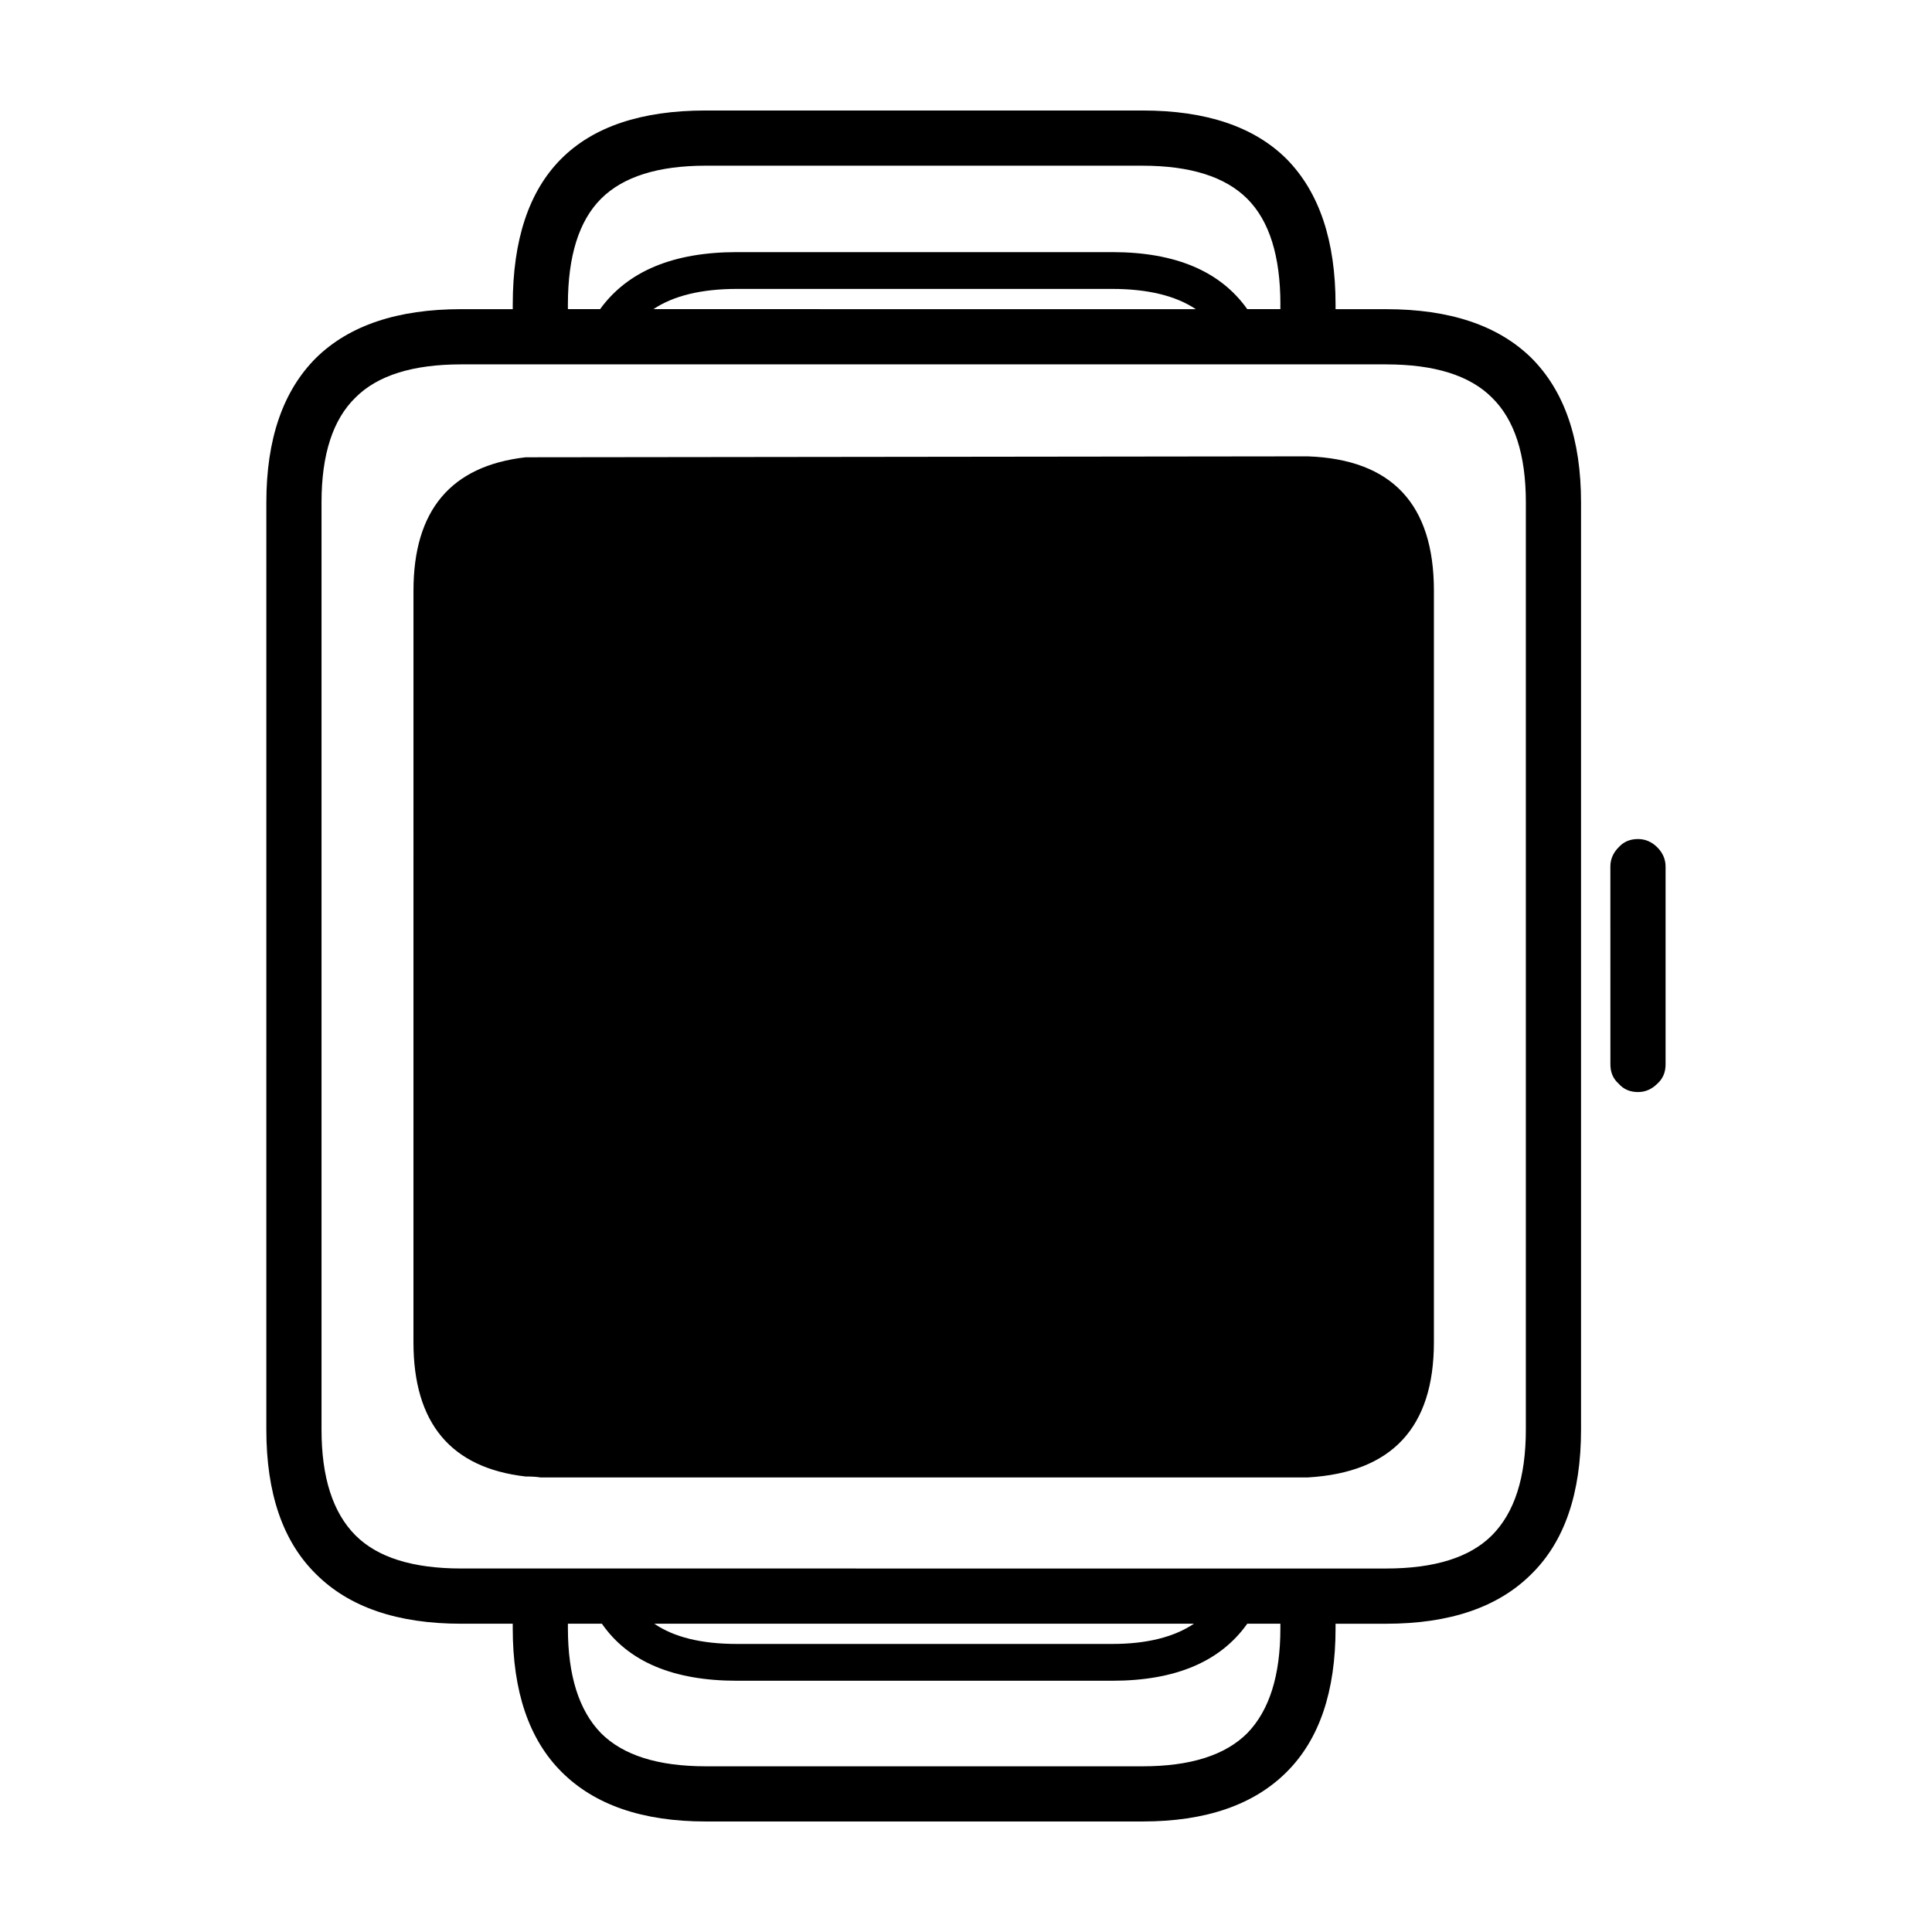
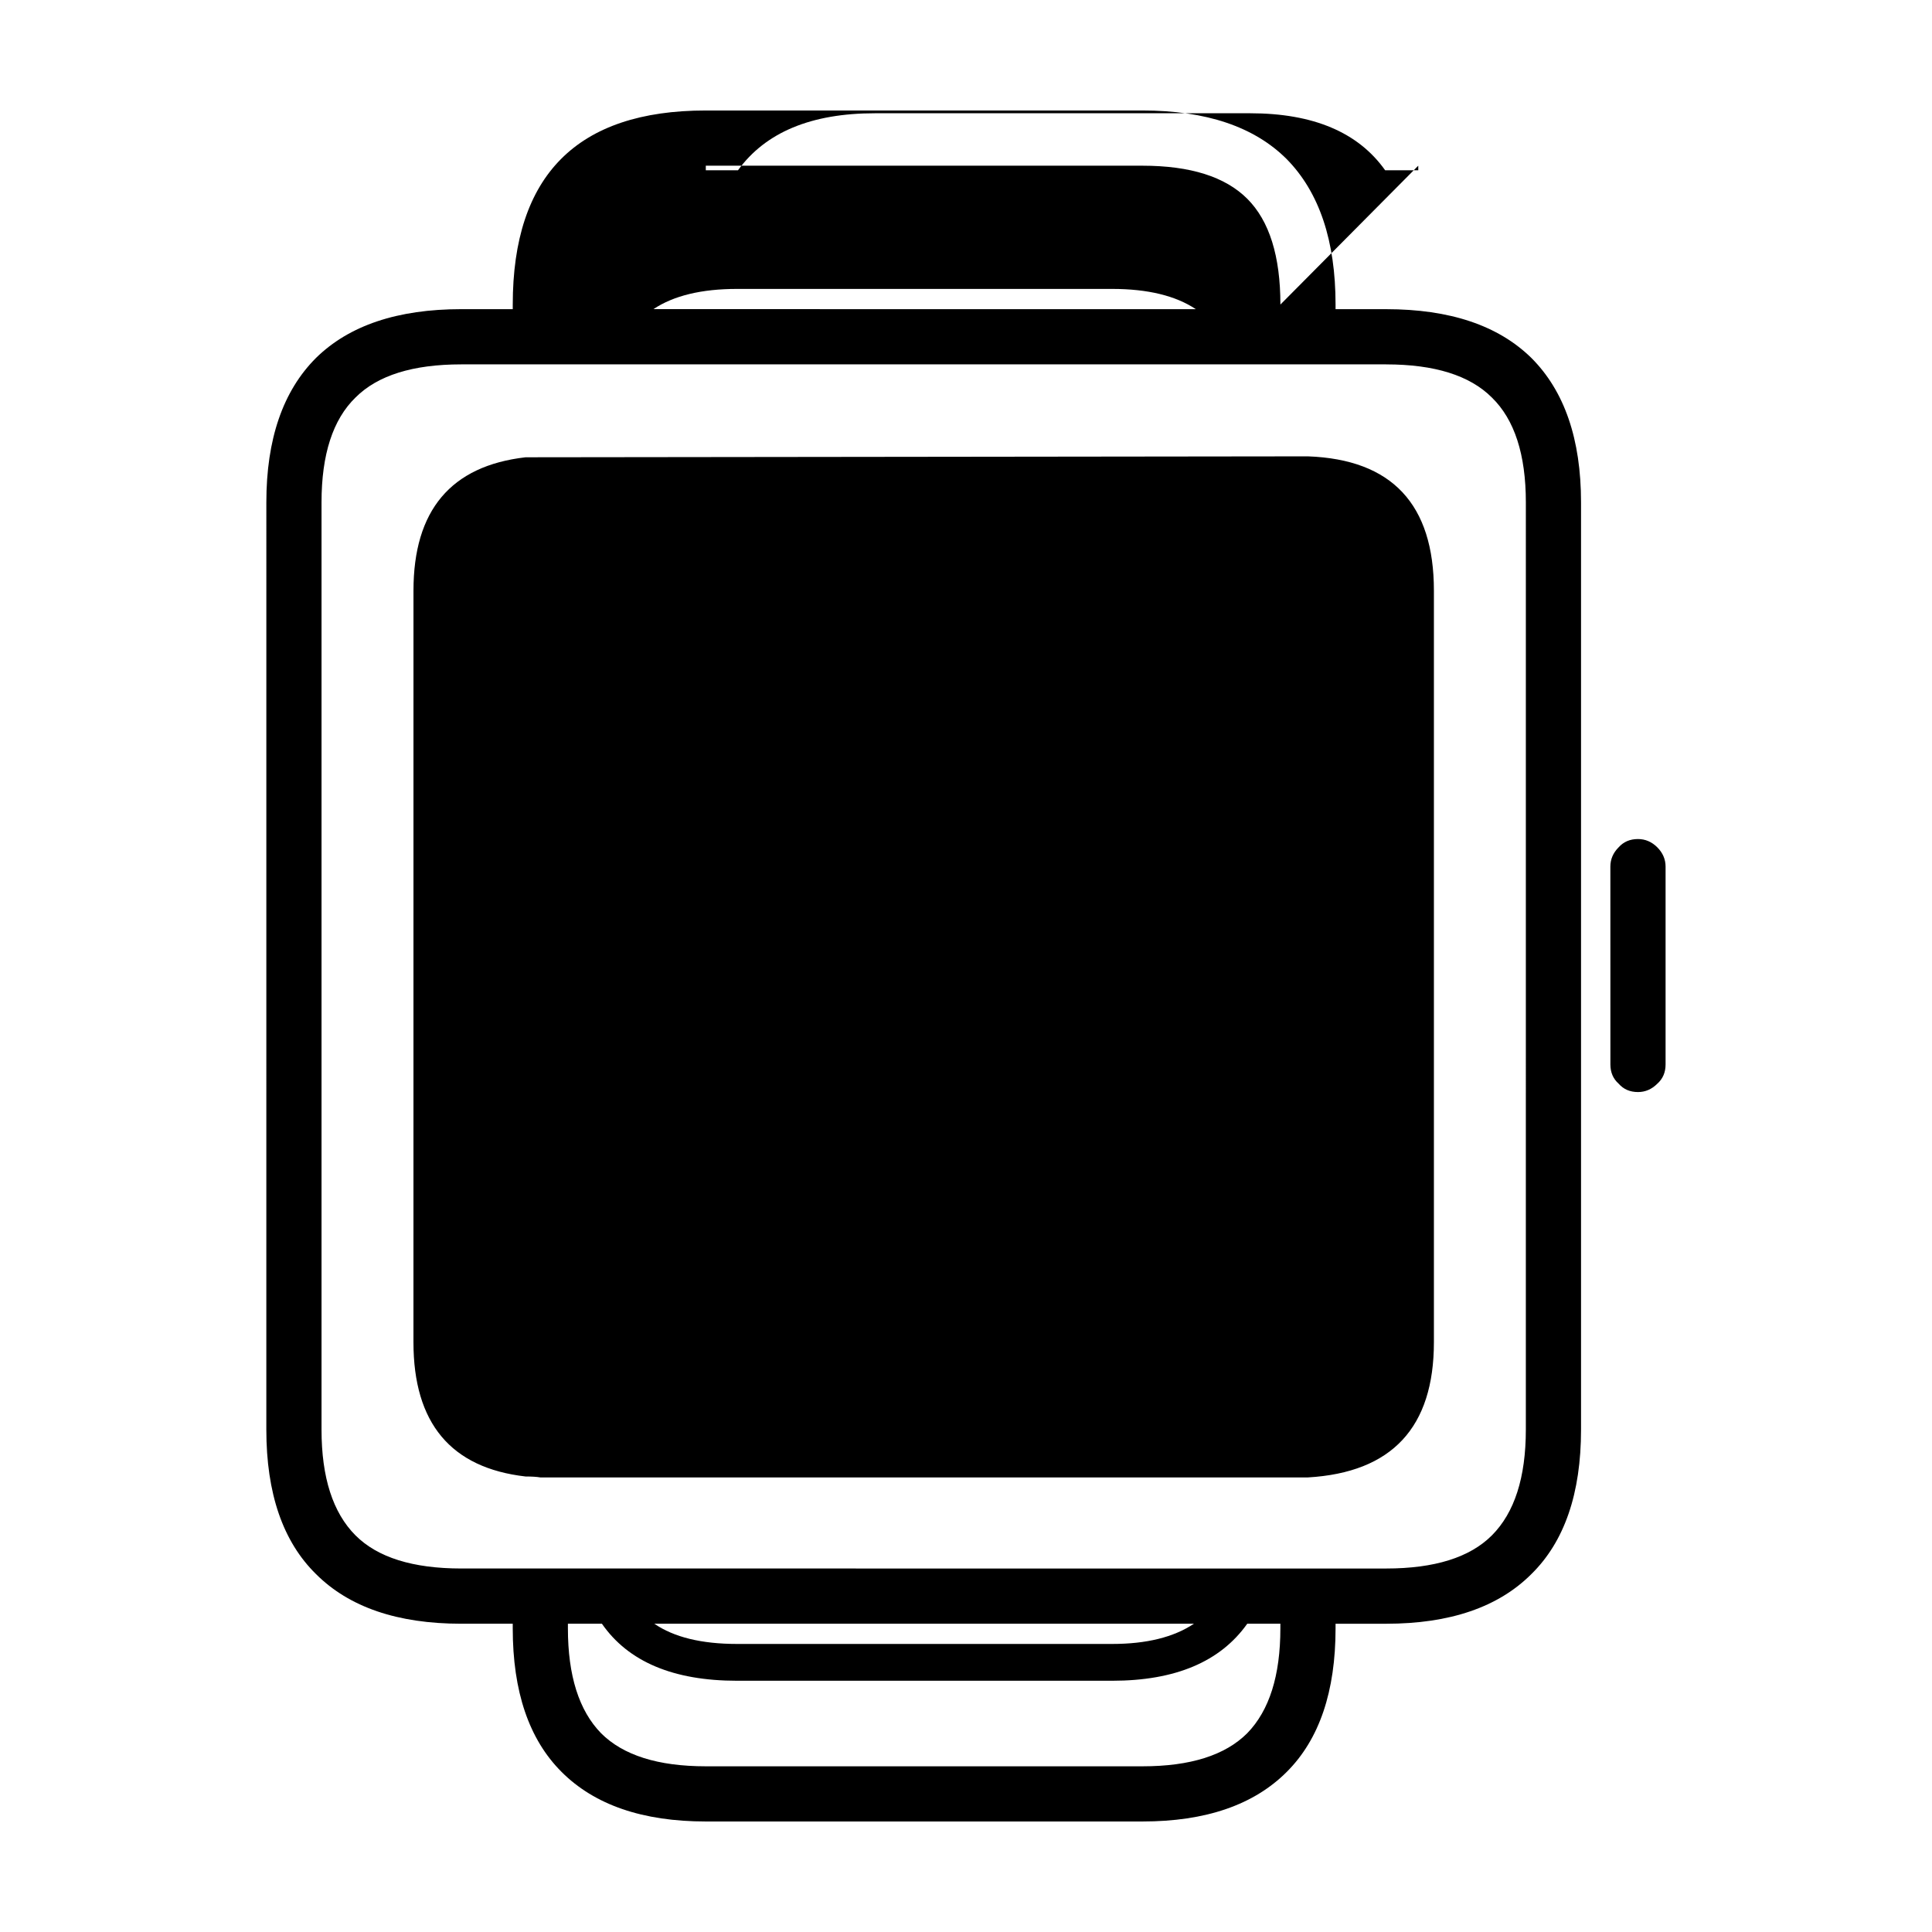
<svg xmlns="http://www.w3.org/2000/svg" fill="#000000" width="800px" height="800px" version="1.1" viewBox="144 144 512 512">
-   <path d="m483.32 224.71c0-12.832-2.922-22.176-8.777-28.031-5.844-5.844-15.105-8.766-27.77-8.766l-115.73-0.004c-12.664 0-21.926 2.922-27.77 8.766-5.856 5.856-8.777 15.203-8.777 28.031v1.219h8.531c7.309-10.078 19.406-15.113 36.301-15.113h99.402c16.727 0 28.66 5.039 35.805 15.113h8.777l-0.004-1.215zm-44.586-4.144h-99.402c-9.418 0-16.809 1.789-22.168 5.359l143.74 0.004c-5.367-3.566-12.754-5.363-22.172-5.363zm46.289-34.367c8.609 8.777 12.914 21.617 12.914 38.516v1.219h13.402c16.887 0 29.715 4.309 38.496 12.93 8.766 8.766 13.156 21.527 13.156 38.27v245.73c0 16.902-4.387 29.668-13.156 38.281-8.777 8.777-21.609 13.164-38.496 13.164h-13.402v1.219c0 16.738-4.301 29.414-12.914 38.023-8.766 8.785-21.523 13.16-38.25 13.16h-115.73c-16.727 0-29.484-4.379-38.25-13.164-8.609-8.609-12.914-21.285-12.914-38.023v-1.219h-13.648c-16.887 0-29.715-4.387-38.496-13.164-8.766-8.609-13.156-21.371-13.156-38.281l0.004-245.73c0-16.738 4.387-29.5 13.156-38.27 8.777-8.621 21.609-12.93 38.496-12.93h13.648v-1.219c0.004-34.281 17.059-51.43 51.16-51.43h115.73c16.887 0 29.641 4.309 38.25 12.918zm26.312 54.363h-245.1c-12.832 0-22.168 2.922-28.016 8.777-6.012 5.844-9.012 15.113-9.012 27.789v245.73c0 12.688 3.004 22.023 9.012 28.043 5.844 5.844 15.184 8.766 28.016 8.766l245.1 0.004c12.832 0 22.168-2.922 28.016-8.766 6.012-6.019 9.012-15.359 9.012-28.043l0.004-245.73c0-12.676-3.004-21.941-9.012-27.789-5.852-5.856-15.191-8.777-28.02-8.777zm-257.76 59.977c0-21.297 9.91-33.082 29.715-35.355l207.33-0.246c22.258 0.816 33.379 12.688 33.379 35.598v199.16c0 22.59-11.117 34.531-33.379 35.836h-203.43c-0.973-0.168-2.273-0.246-3.906-0.246-19.809-2.273-29.715-14.141-29.715-35.59zm331.82 73.133v52.41c0 2.117-0.734 3.82-2.195 5.117-1.465 1.465-3.168 2.207-5.117 2.207-2.117 0-3.82-0.734-5.117-2.207-1.465-1.301-2.195-3.004-2.195-5.117l-0.008-52.41c0-1.961 0.73-3.664 2.195-5.129 1.301-1.457 3.004-2.188 5.117-2.188 1.949 0 3.652 0.73 5.117 2.188 1.461 1.465 2.203 3.168 2.203 5.129zm-110.86 229.64c5.856-6.012 8.777-15.281 8.777-27.789v-1.219h-8.777c-7.144 10.078-19.078 15.113-35.805 15.113h-99.402c-16.898 0-28.832-5.039-35.816-15.113h-9.012v1.219c0 12.504 2.922 21.773 8.777 27.789 5.844 5.856 15.105 8.777 27.77 8.777h115.73c12.652 0.004 21.914-2.918 27.758-8.777zm-14.133-29.008h-143c5.195 3.57 12.504 5.359 21.926 5.359h99.402c9.094 0.004 16.328-1.785 21.676-5.359z" fill-rule="evenodd" />
+   <path d="m483.32 224.71c0-12.832-2.922-22.176-8.777-28.031-5.844-5.844-15.105-8.766-27.77-8.766l-115.73-0.004v1.219h8.531c7.309-10.078 19.406-15.113 36.301-15.113h99.402c16.727 0 28.66 5.039 35.805 15.113h8.777l-0.004-1.215zm-44.586-4.144h-99.402c-9.418 0-16.809 1.789-22.168 5.359l143.74 0.004c-5.367-3.566-12.754-5.363-22.172-5.363zm46.289-34.367c8.609 8.777 12.914 21.617 12.914 38.516v1.219h13.402c16.887 0 29.715 4.309 38.496 12.93 8.766 8.766 13.156 21.527 13.156 38.27v245.73c0 16.902-4.387 29.668-13.156 38.281-8.777 8.777-21.609 13.164-38.496 13.164h-13.402v1.219c0 16.738-4.301 29.414-12.914 38.023-8.766 8.785-21.523 13.16-38.25 13.16h-115.73c-16.727 0-29.484-4.379-38.25-13.164-8.609-8.609-12.914-21.285-12.914-38.023v-1.219h-13.648c-16.887 0-29.715-4.387-38.496-13.164-8.766-8.609-13.156-21.371-13.156-38.281l0.004-245.73c0-16.738 4.387-29.5 13.156-38.27 8.777-8.621 21.609-12.93 38.496-12.93h13.648v-1.219c0.004-34.281 17.059-51.43 51.16-51.43h115.73c16.887 0 29.641 4.309 38.25 12.918zm26.312 54.363h-245.1c-12.832 0-22.168 2.922-28.016 8.777-6.012 5.844-9.012 15.113-9.012 27.789v245.73c0 12.688 3.004 22.023 9.012 28.043 5.844 5.844 15.184 8.766 28.016 8.766l245.1 0.004c12.832 0 22.168-2.922 28.016-8.766 6.012-6.019 9.012-15.359 9.012-28.043l0.004-245.73c0-12.676-3.004-21.941-9.012-27.789-5.852-5.856-15.191-8.777-28.02-8.777zm-257.76 59.977c0-21.297 9.91-33.082 29.715-35.355l207.33-0.246c22.258 0.816 33.379 12.688 33.379 35.598v199.16c0 22.59-11.117 34.531-33.379 35.836h-203.43c-0.973-0.168-2.273-0.246-3.906-0.246-19.809-2.273-29.715-14.141-29.715-35.59zm331.82 73.133v52.41c0 2.117-0.734 3.82-2.195 5.117-1.465 1.465-3.168 2.207-5.117 2.207-2.117 0-3.82-0.734-5.117-2.207-1.465-1.301-2.195-3.004-2.195-5.117l-0.008-52.41c0-1.961 0.73-3.664 2.195-5.129 1.301-1.457 3.004-2.188 5.117-2.188 1.949 0 3.652 0.73 5.117 2.188 1.461 1.465 2.203 3.168 2.203 5.129zm-110.86 229.64c5.856-6.012 8.777-15.281 8.777-27.789v-1.219h-8.777c-7.144 10.078-19.078 15.113-35.805 15.113h-99.402c-16.898 0-28.832-5.039-35.816-15.113h-9.012v1.219c0 12.504 2.922 21.773 8.777 27.789 5.844 5.856 15.105 8.777 27.77 8.777h115.73c12.652 0.004 21.914-2.918 27.758-8.777zm-14.133-29.008h-143c5.195 3.57 12.504 5.359 21.926 5.359h99.402c9.094 0.004 16.328-1.785 21.676-5.359z" fill-rule="evenodd" />
</svg>